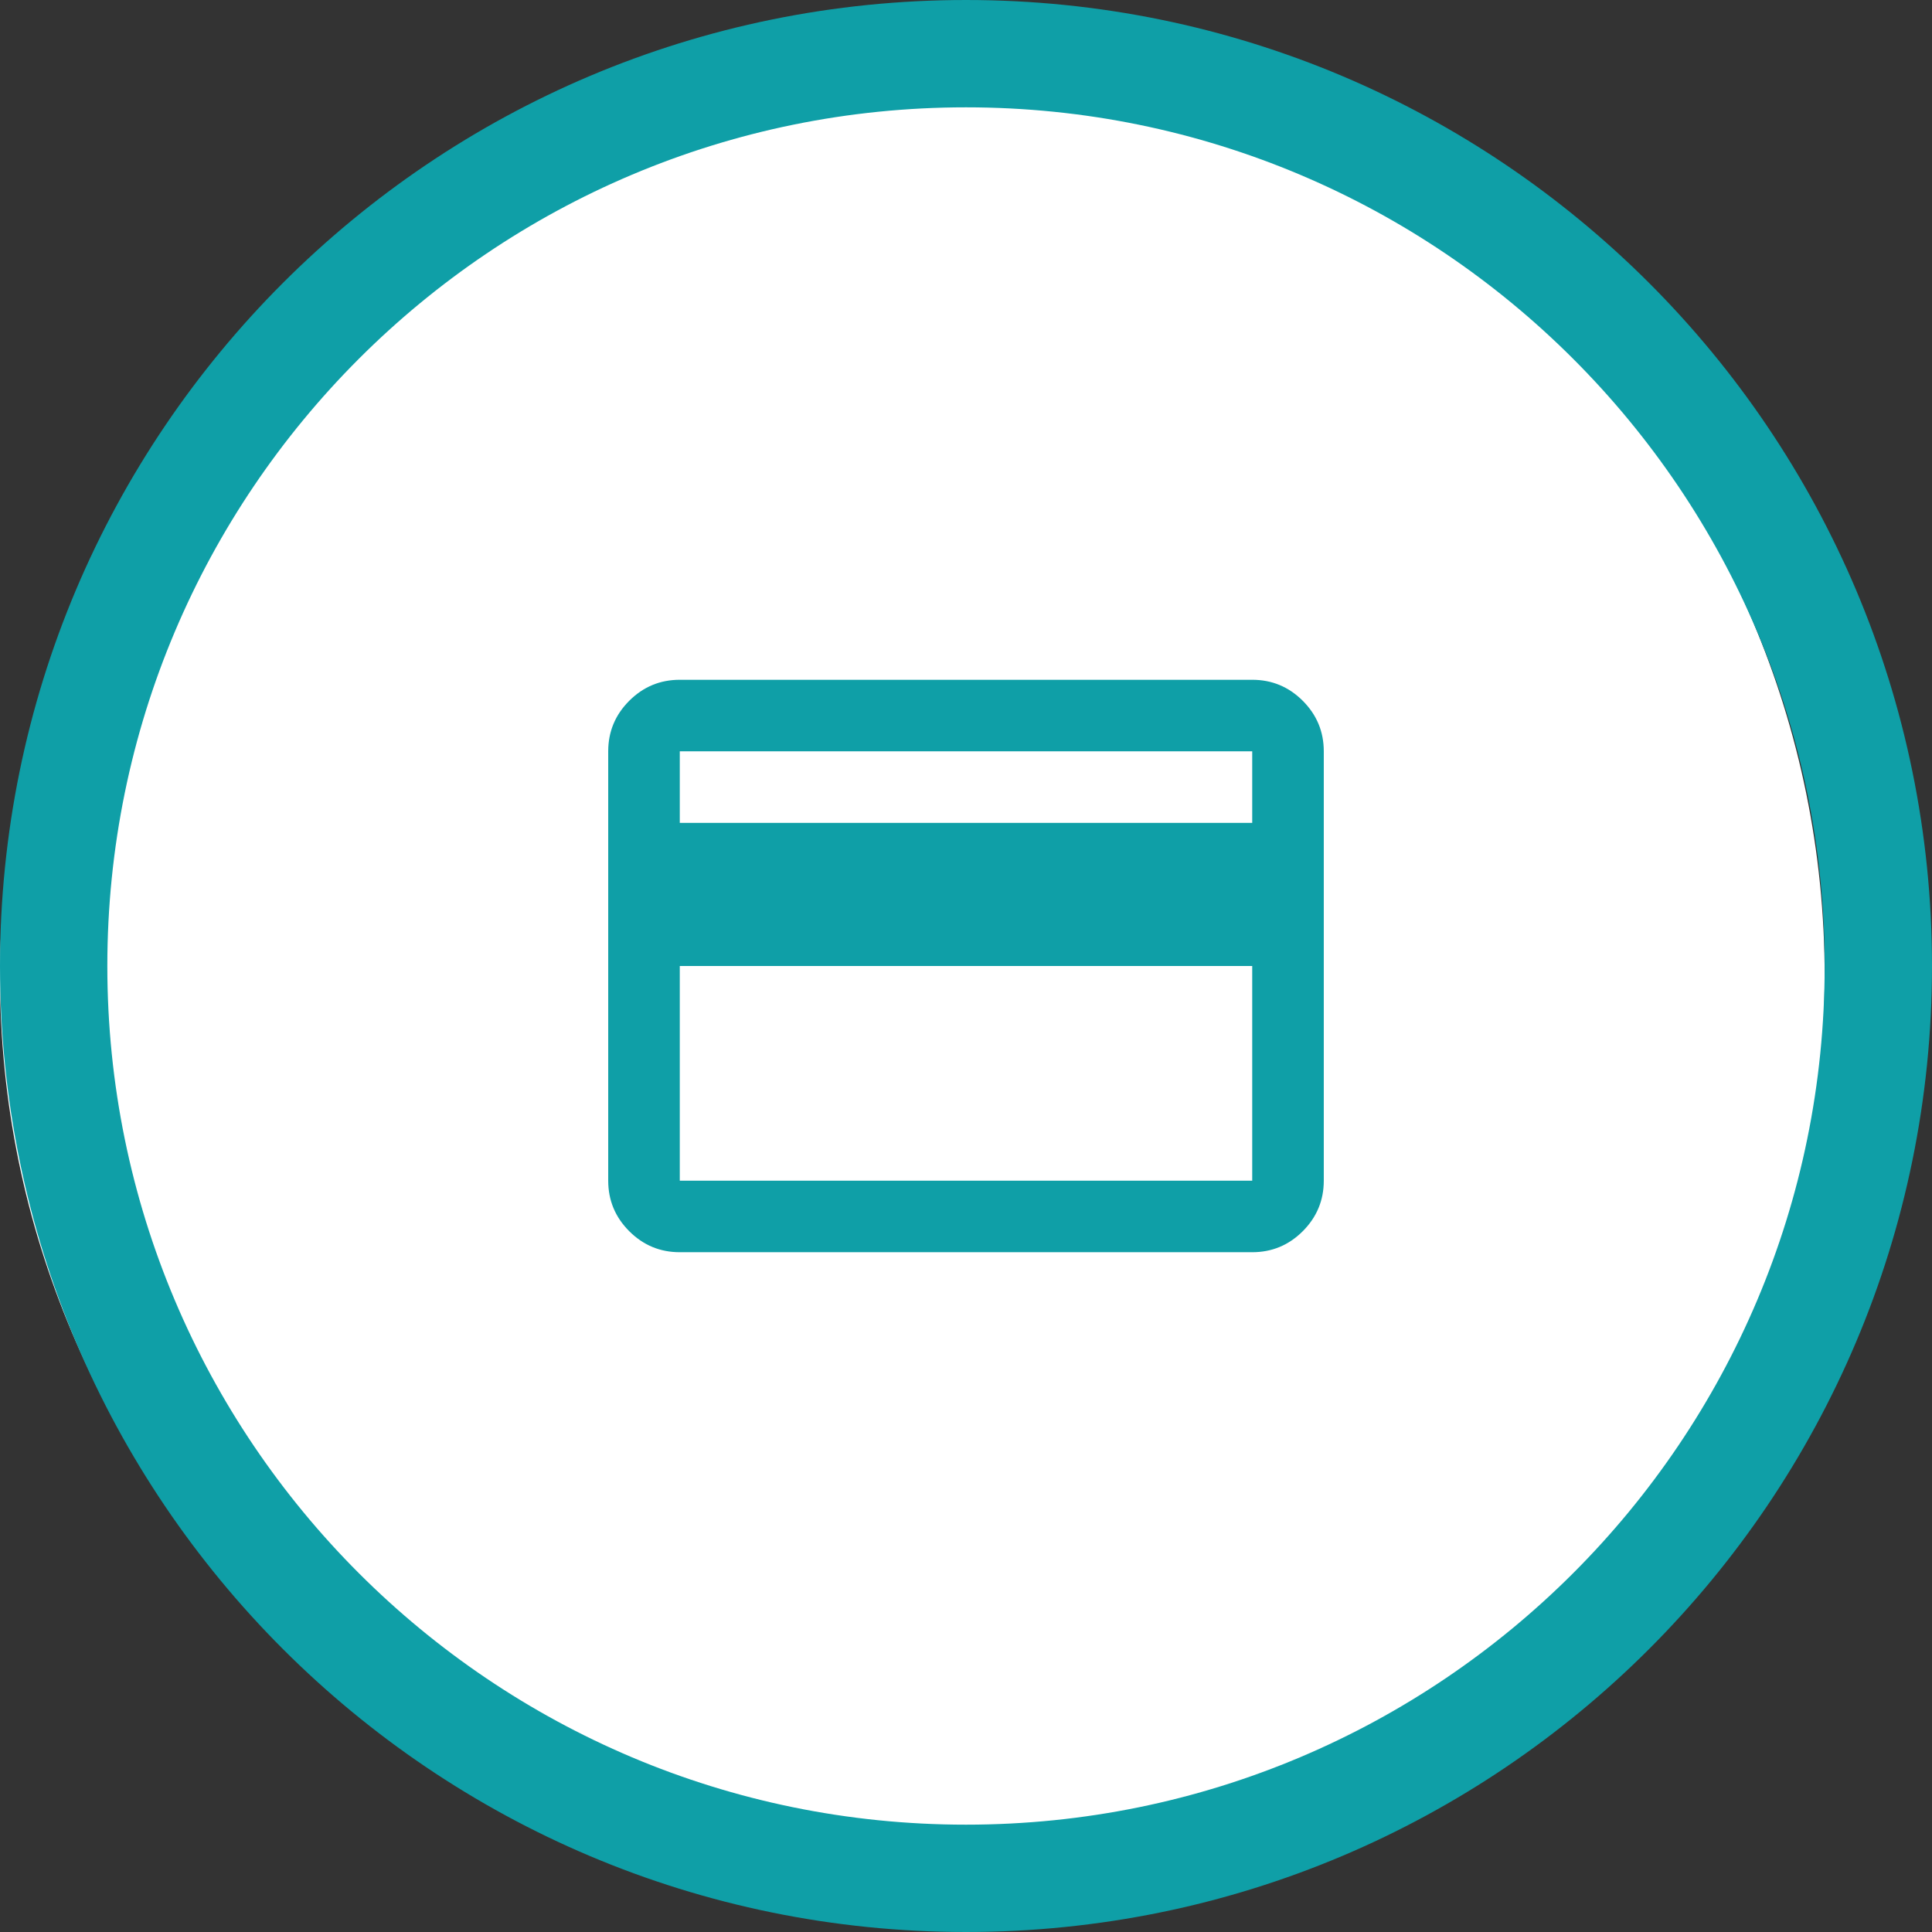
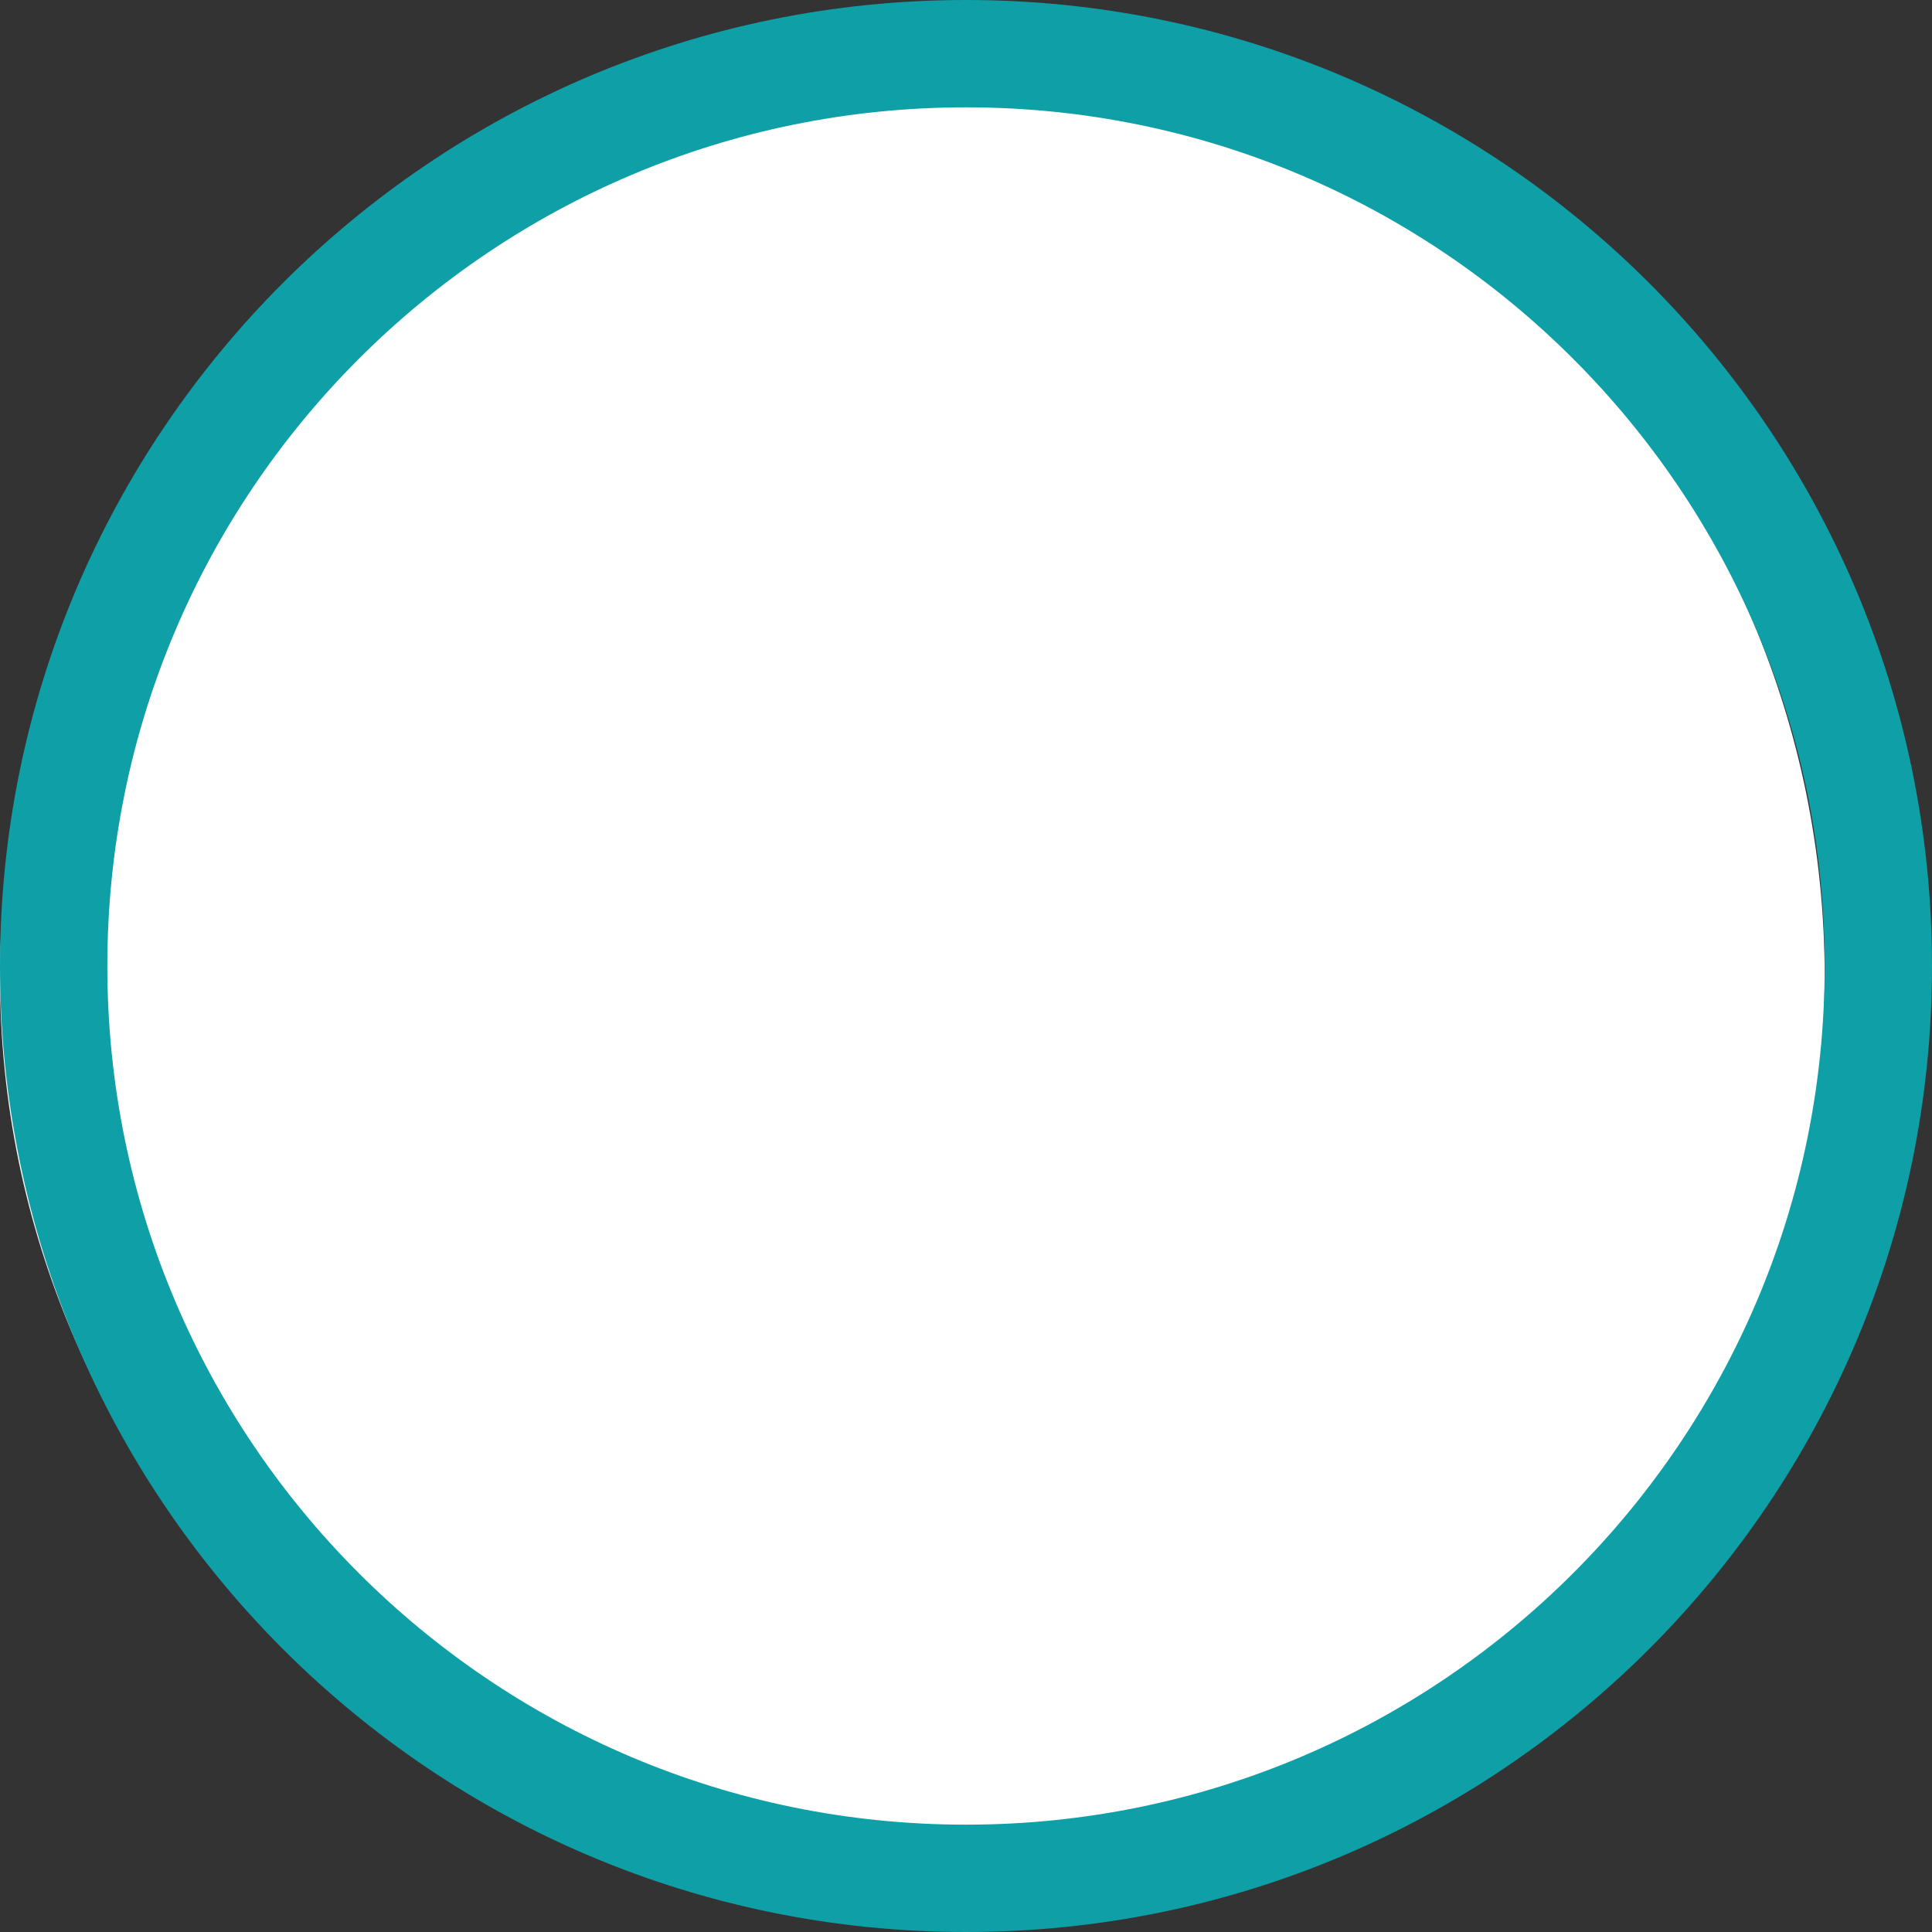
<svg xmlns="http://www.w3.org/2000/svg" width="90" height="90" viewBox="0 0 90 90" fill="none">
  <rect x="0" y="0" width="90" height="90" fill="#333333" stroke="none" />
  <g clip-path="url(#clip0_28_121)">
    <path d="M85 45.5C85 22.028 65.972 3 42.5 3C19.028 3 0 22.028 0 45.5C0 68.972 19.028 88 42.5 88C65.972 88 85 68.972 85 45.5Z" fill="white" />
    <path d="M87.5 45C87.5 21.528 68.472 2.5 45 2.5C21.528 2.5 2.5 21.528 2.5 45C2.5 68.472 21.528 87.5 45 87.5C68.472 87.5 87.5 68.472 87.5 45Z" stroke="#0F9FA7" stroke-width="5" />
    <mask id="mask0_28_121" style="mask-type:alpha" maskUnits="userSpaceOnUse" x="25" y="25" width="40" height="40">
-       <rect x="25" y="25" width="40" height="40" fill="#D9D9D9" />
-     </mask>
+       </mask>
    <g mask="url(#mask0_28_121)">
-       <path d="M61.667 35V55C61.667 55.917 61.34 56.701 60.688 57.354C60.035 58.007 59.25 58.333 58.333 58.333H31.667C30.75 58.333 29.965 58.007 29.312 57.354C28.66 56.701 28.333 55.917 28.333 55V35C28.333 34.083 28.66 33.299 29.312 32.646C29.965 31.993 30.75 31.667 31.667 31.667H58.333C59.25 31.667 60.035 31.993 60.688 32.646C61.34 33.299 61.667 34.083 61.667 35ZM31.667 38.333H58.333V35H31.667V38.333ZM31.667 45V55H58.333V45H31.667Z" fill="#0F9FA7" />
+       <path d="M61.667 35V55C61.667 55.917 61.34 56.701 60.688 57.354C60.035 58.007 59.25 58.333 58.333 58.333H31.667C30.75 58.333 29.965 58.007 29.312 57.354C28.66 56.701 28.333 55.917 28.333 55V35C28.333 34.083 28.66 33.299 29.312 32.646C29.965 31.993 30.75 31.667 31.667 31.667H58.333C59.25 31.667 60.035 31.993 60.688 32.646C61.34 33.299 61.667 34.083 61.667 35ZM31.667 38.333H58.333V35H31.667V38.333ZM31.667 45V55H58.333H31.667Z" fill="#0F9FA7" />
    </g>
  </g>
  <defs>
    <clipPath id="clip0_28_121">
      <rect width="90" height="90" fill="white" />
    </clipPath>
  </defs>
</svg>